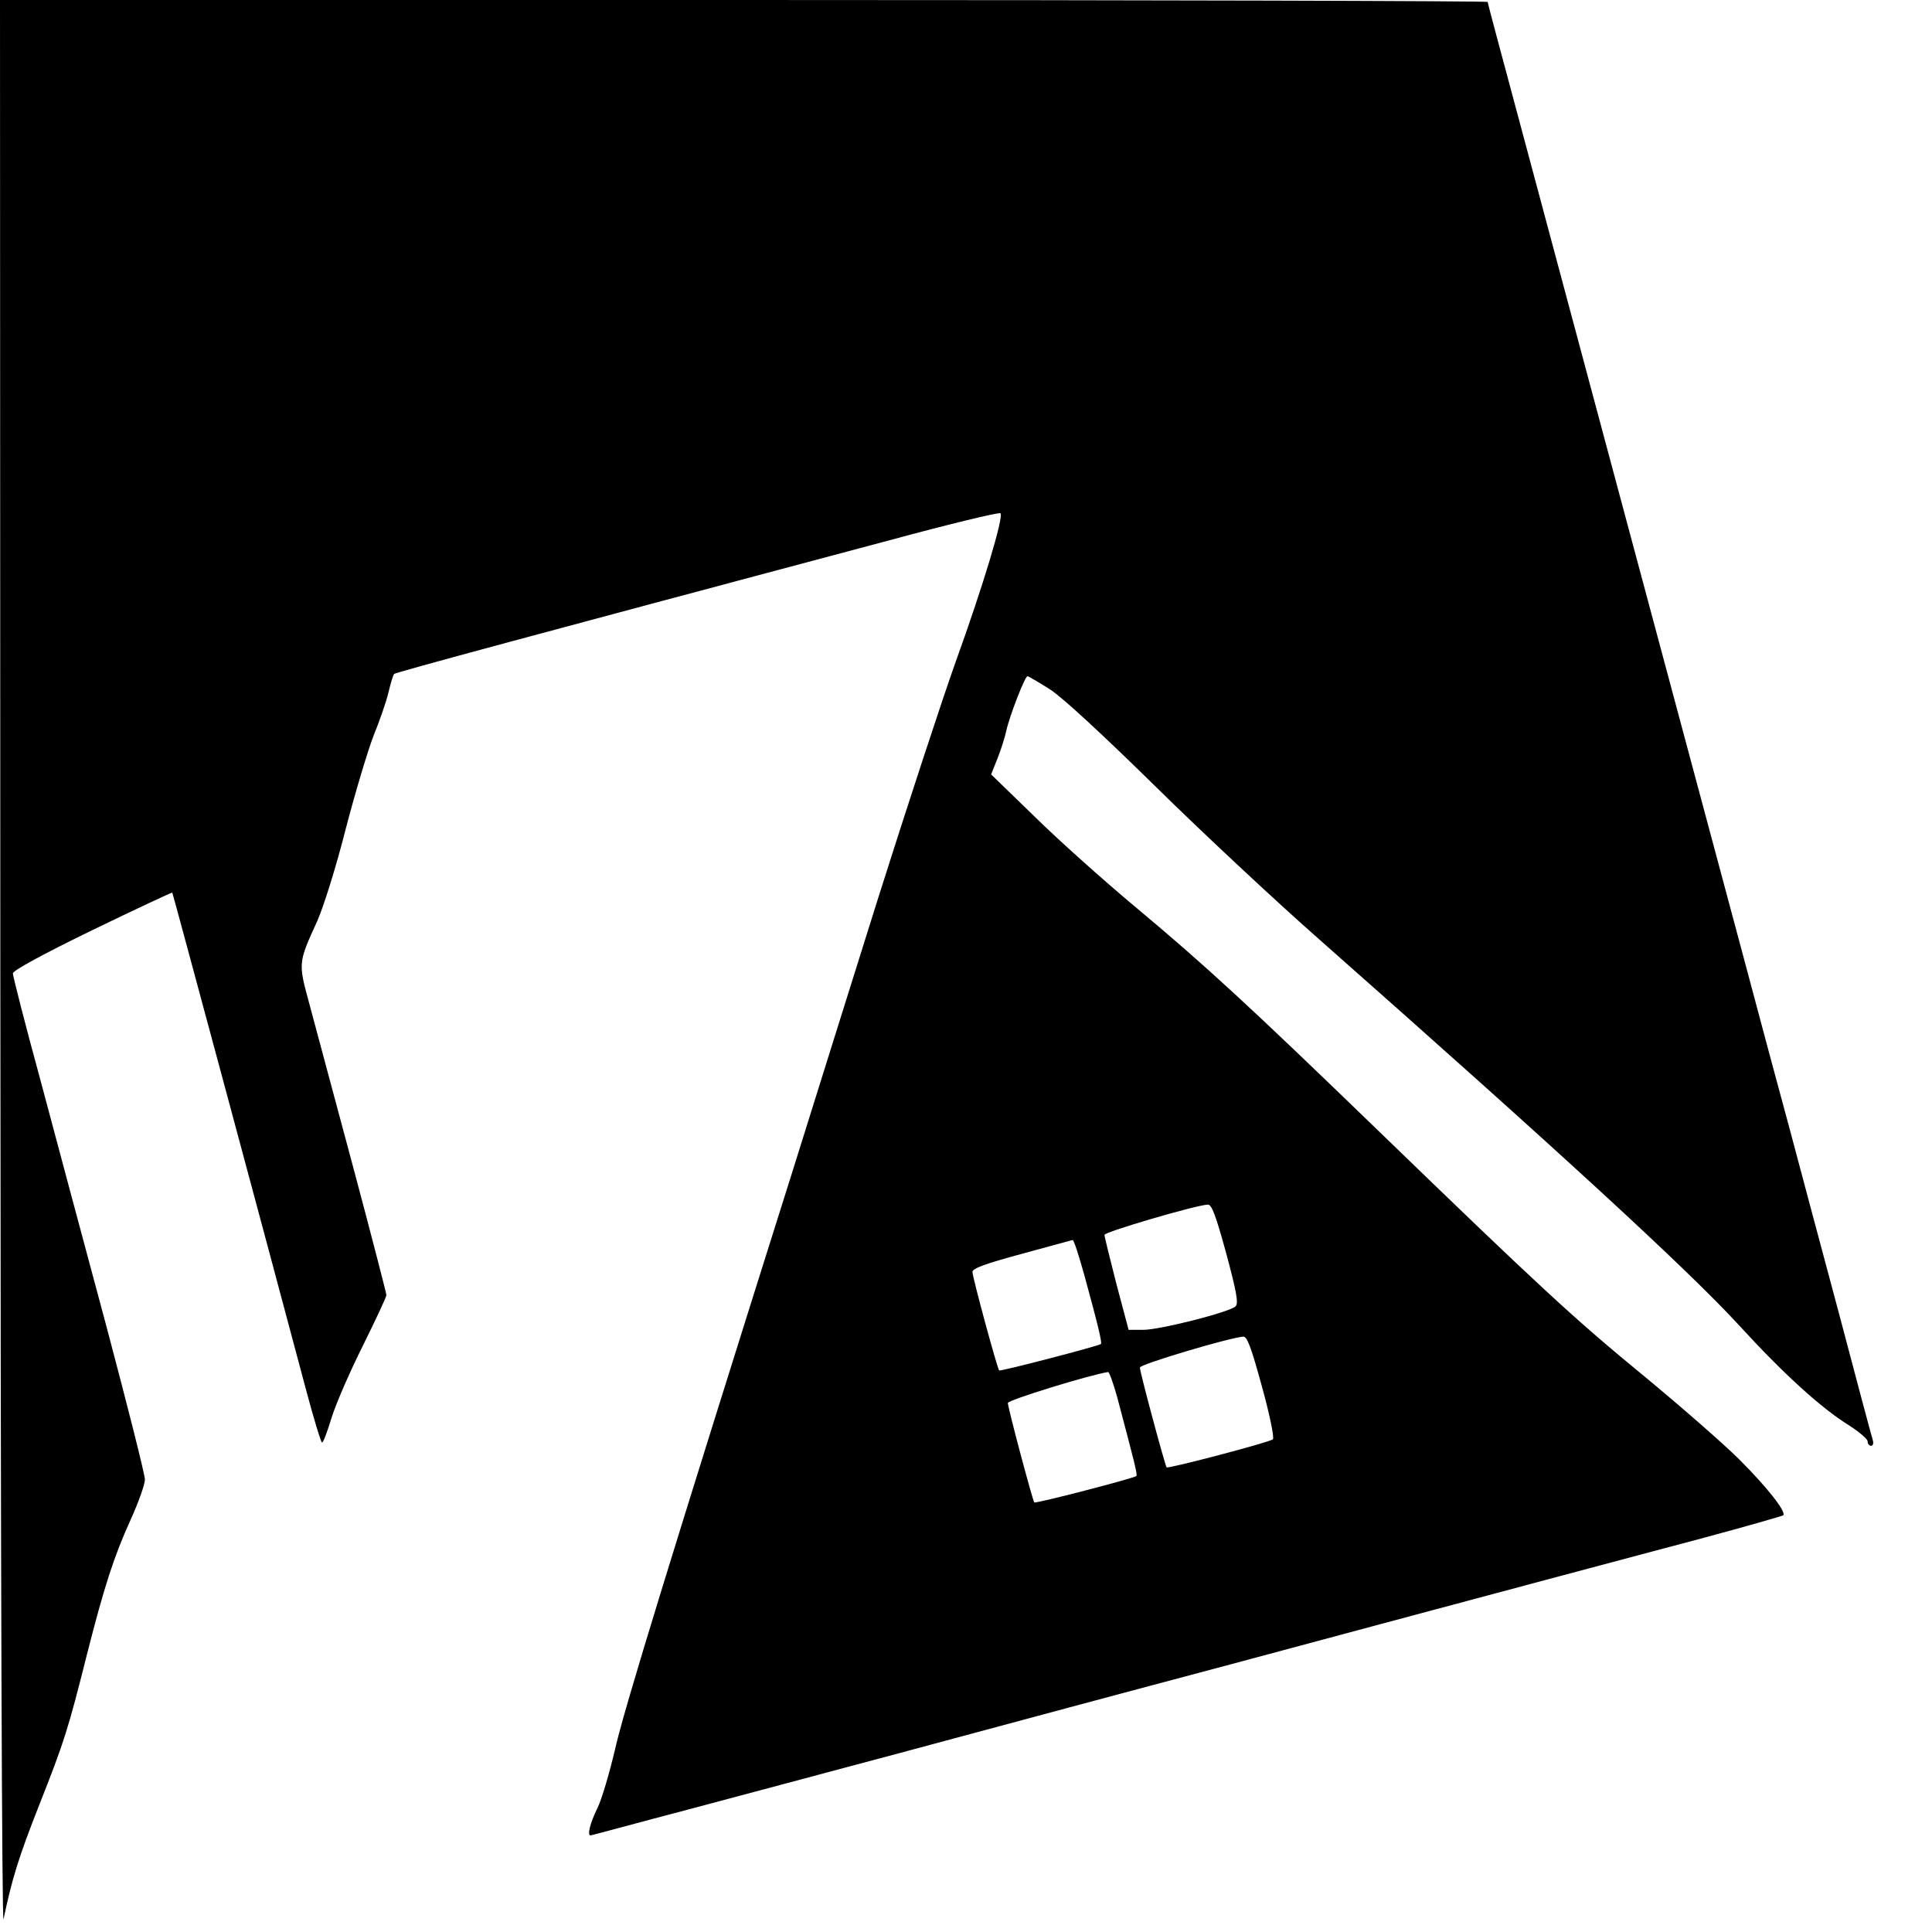
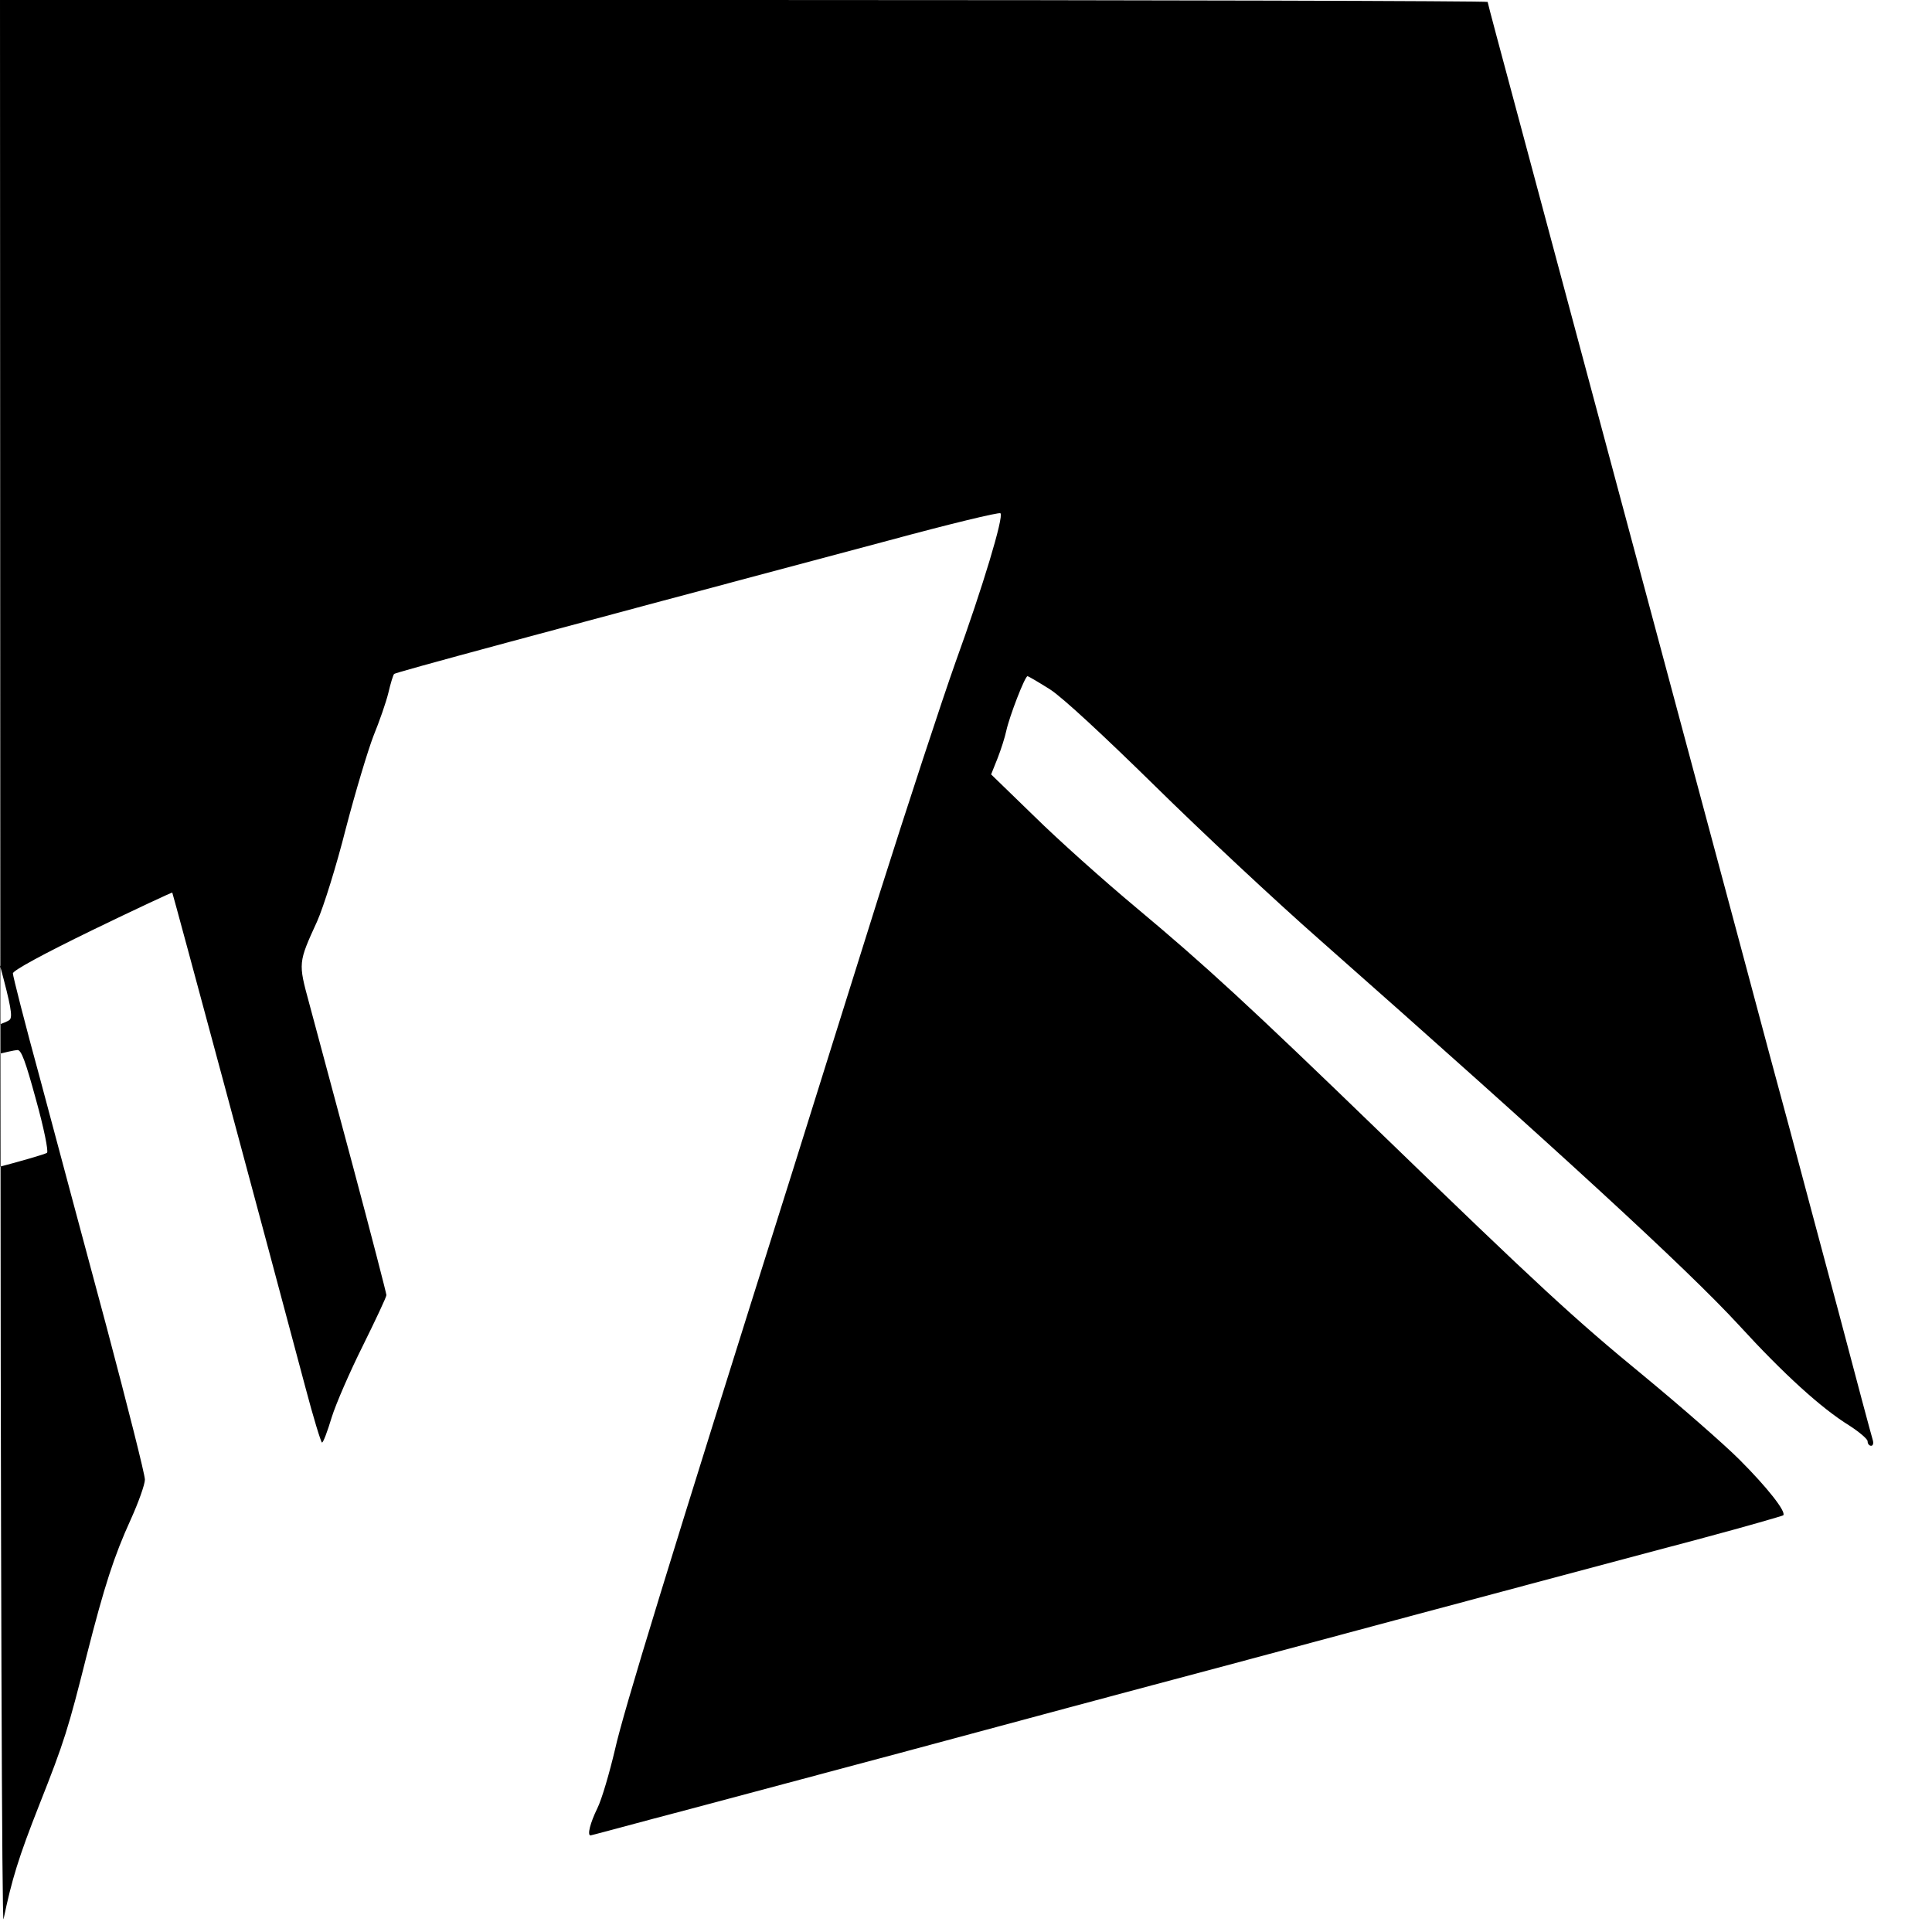
<svg xmlns="http://www.w3.org/2000/svg" version="1.0" width="600pt" height="600pt" viewBox="0 0 600 600" preserveAspectRatio="xMidYMid meet">
  <g transform="translate(0,600) scale(0.1,-0.1)" fill="#000000" stroke="none">
-     <path d="M1 2998 c1 -1854 5 -2986 10 -2958 26 124 46 190 111 355 78 197 90 236 148 467 54 212 84 305 136 419 24 53 44 109 44 124 0 16 -54 229 -119 474 -66 245 -158 589 -205 765 -48 175 -86 325 -86 333 0 9 94 60 246 134 136 66 248 118 249 117 2 -3 296 -1095 413 -1535 25 -95 49 -173 52 -173 4 0 17 35 30 78 13 42 57 143 97 223 40 81 73 151 73 157 0 5 -47 187 -105 404 -58 216 -119 443 -135 503 -34 125 -34 125 25 254 20 45 60 173 89 288 30 115 69 244 86 288 18 44 39 104 46 133 7 30 15 56 18 59 5 5 438 122 1534 414 188 51 345 89 349 85 11 -10 -55 -229 -139 -461 -43 -121 -150 -447 -238 -725 -87 -278 -208 -662 -268 -855 -387 -1227 -526 -1681 -552 -1798 -17 -72 -41 -155 -55 -183 -22 -45 -32 -84 -21 -84 2 0 88 23 192 51 104 27 450 120 769 205 319 86 762 205 985 264 819 220 1281 343 1514 405 131 35 241 67 244 69 10 11 -50 87 -136 173 -48 48 -182 165 -297 260 -217 178 -327 280 -821 758 -403 390 -541 517 -754 695 -102 85 -245 213 -318 285 l-134 130 20 50 c11 28 23 66 27 85 10 46 58 170 66 170 3 0 35 -19 70 -41 39 -25 167 -144 324 -298 143 -141 375 -358 515 -481 736 -650 1140 -1021 1300 -1195 140 -153 257 -259 343 -312 31 -20 57 -42 57 -49 0 -8 5 -14 11 -14 6 0 8 8 5 18 -3 9 -51 188 -106 397 -56 209 -124 463 -151 565 -28 102 -93 345 -145 540 -222 827 -577 2152 -699 2607 -52 193 -95 354 -95 357 0 3 -1039 6 -2310 6 l-2310 0 1 -3002z m3807 -890 c32 -119 39 -156 29 -165 -18 -18 -235 -73 -287 -73 l-45 0 -38 143 c-20 78 -37 147 -37 152 0 9 282 92 321 94 12 1 25 -34 57 -151z m-440 -70 c43 -157 55 -208 51 -212 -7 -6 -313 -86 -316 -82 -6 6 -83 290 -83 306 0 11 42 26 153 56 83 23 155 42 158 43 4 1 20 -50 37 -111z m551 -344 c24 -86 39 -160 34 -164 -10 -9 -325 -92 -330 -87 -5 6 -83 296 -83 310 0 10 275 92 321 96 12 1 25 -34 58 -155z m-450 -31 c56 -211 64 -243 60 -247 -8 -7 -312 -86 -317 -82 -5 6 -82 294 -82 309 0 9 253 87 311 96 4 1 16 -34 28 -76z" />
+     <path d="M1 2998 c1 -1854 5 -2986 10 -2958 26 124 46 190 111 355 78 197 90 236 148 467 54 212 84 305 136 419 24 53 44 109 44 124 0 16 -54 229 -119 474 -66 245 -158 589 -205 765 -48 175 -86 325 -86 333 0 9 94 60 246 134 136 66 248 118 249 117 2 -3 296 -1095 413 -1535 25 -95 49 -173 52 -173 4 0 17 35 30 78 13 42 57 143 97 223 40 81 73 151 73 157 0 5 -47 187 -105 404 -58 216 -119 443 -135 503 -34 125 -34 125 25 254 20 45 60 173 89 288 30 115 69 244 86 288 18 44 39 104 46 133 7 30 15 56 18 59 5 5 438 122 1534 414 188 51 345 89 349 85 11 -10 -55 -229 -139 -461 -43 -121 -150 -447 -238 -725 -87 -278 -208 -662 -268 -855 -387 -1227 -526 -1681 -552 -1798 -17 -72 -41 -155 -55 -183 -22 -45 -32 -84 -21 -84 2 0 88 23 192 51 104 27 450 120 769 205 319 86 762 205 985 264 819 220 1281 343 1514 405 131 35 241 67 244 69 10 11 -50 87 -136 173 -48 48 -182 165 -297 260 -217 178 -327 280 -821 758 -403 390 -541 517 -754 695 -102 85 -245 213 -318 285 l-134 130 20 50 c11 28 23 66 27 85 10 46 58 170 66 170 3 0 35 -19 70 -41 39 -25 167 -144 324 -298 143 -141 375 -358 515 -481 736 -650 1140 -1021 1300 -1195 140 -153 257 -259 343 -312 31 -20 57 -42 57 -49 0 -8 5 -14 11 -14 6 0 8 8 5 18 -3 9 -51 188 -106 397 -56 209 -124 463 -151 565 -28 102 -93 345 -145 540 -222 827 -577 2152 -699 2607 -52 193 -95 354 -95 357 0 3 -1039 6 -2310 6 l-2310 0 1 -3002z c32 -119 39 -156 29 -165 -18 -18 -235 -73 -287 -73 l-45 0 -38 143 c-20 78 -37 147 -37 152 0 9 282 92 321 94 12 1 25 -34 57 -151z m-440 -70 c43 -157 55 -208 51 -212 -7 -6 -313 -86 -316 -82 -6 6 -83 290 -83 306 0 11 42 26 153 56 83 23 155 42 158 43 4 1 20 -50 37 -111z m551 -344 c24 -86 39 -160 34 -164 -10 -9 -325 -92 -330 -87 -5 6 -83 296 -83 310 0 10 275 92 321 96 12 1 25 -34 58 -155z m-450 -31 c56 -211 64 -243 60 -247 -8 -7 -312 -86 -317 -82 -5 6 -82 294 -82 309 0 9 253 87 311 96 4 1 16 -34 28 -76z" />
  </g>
</svg>